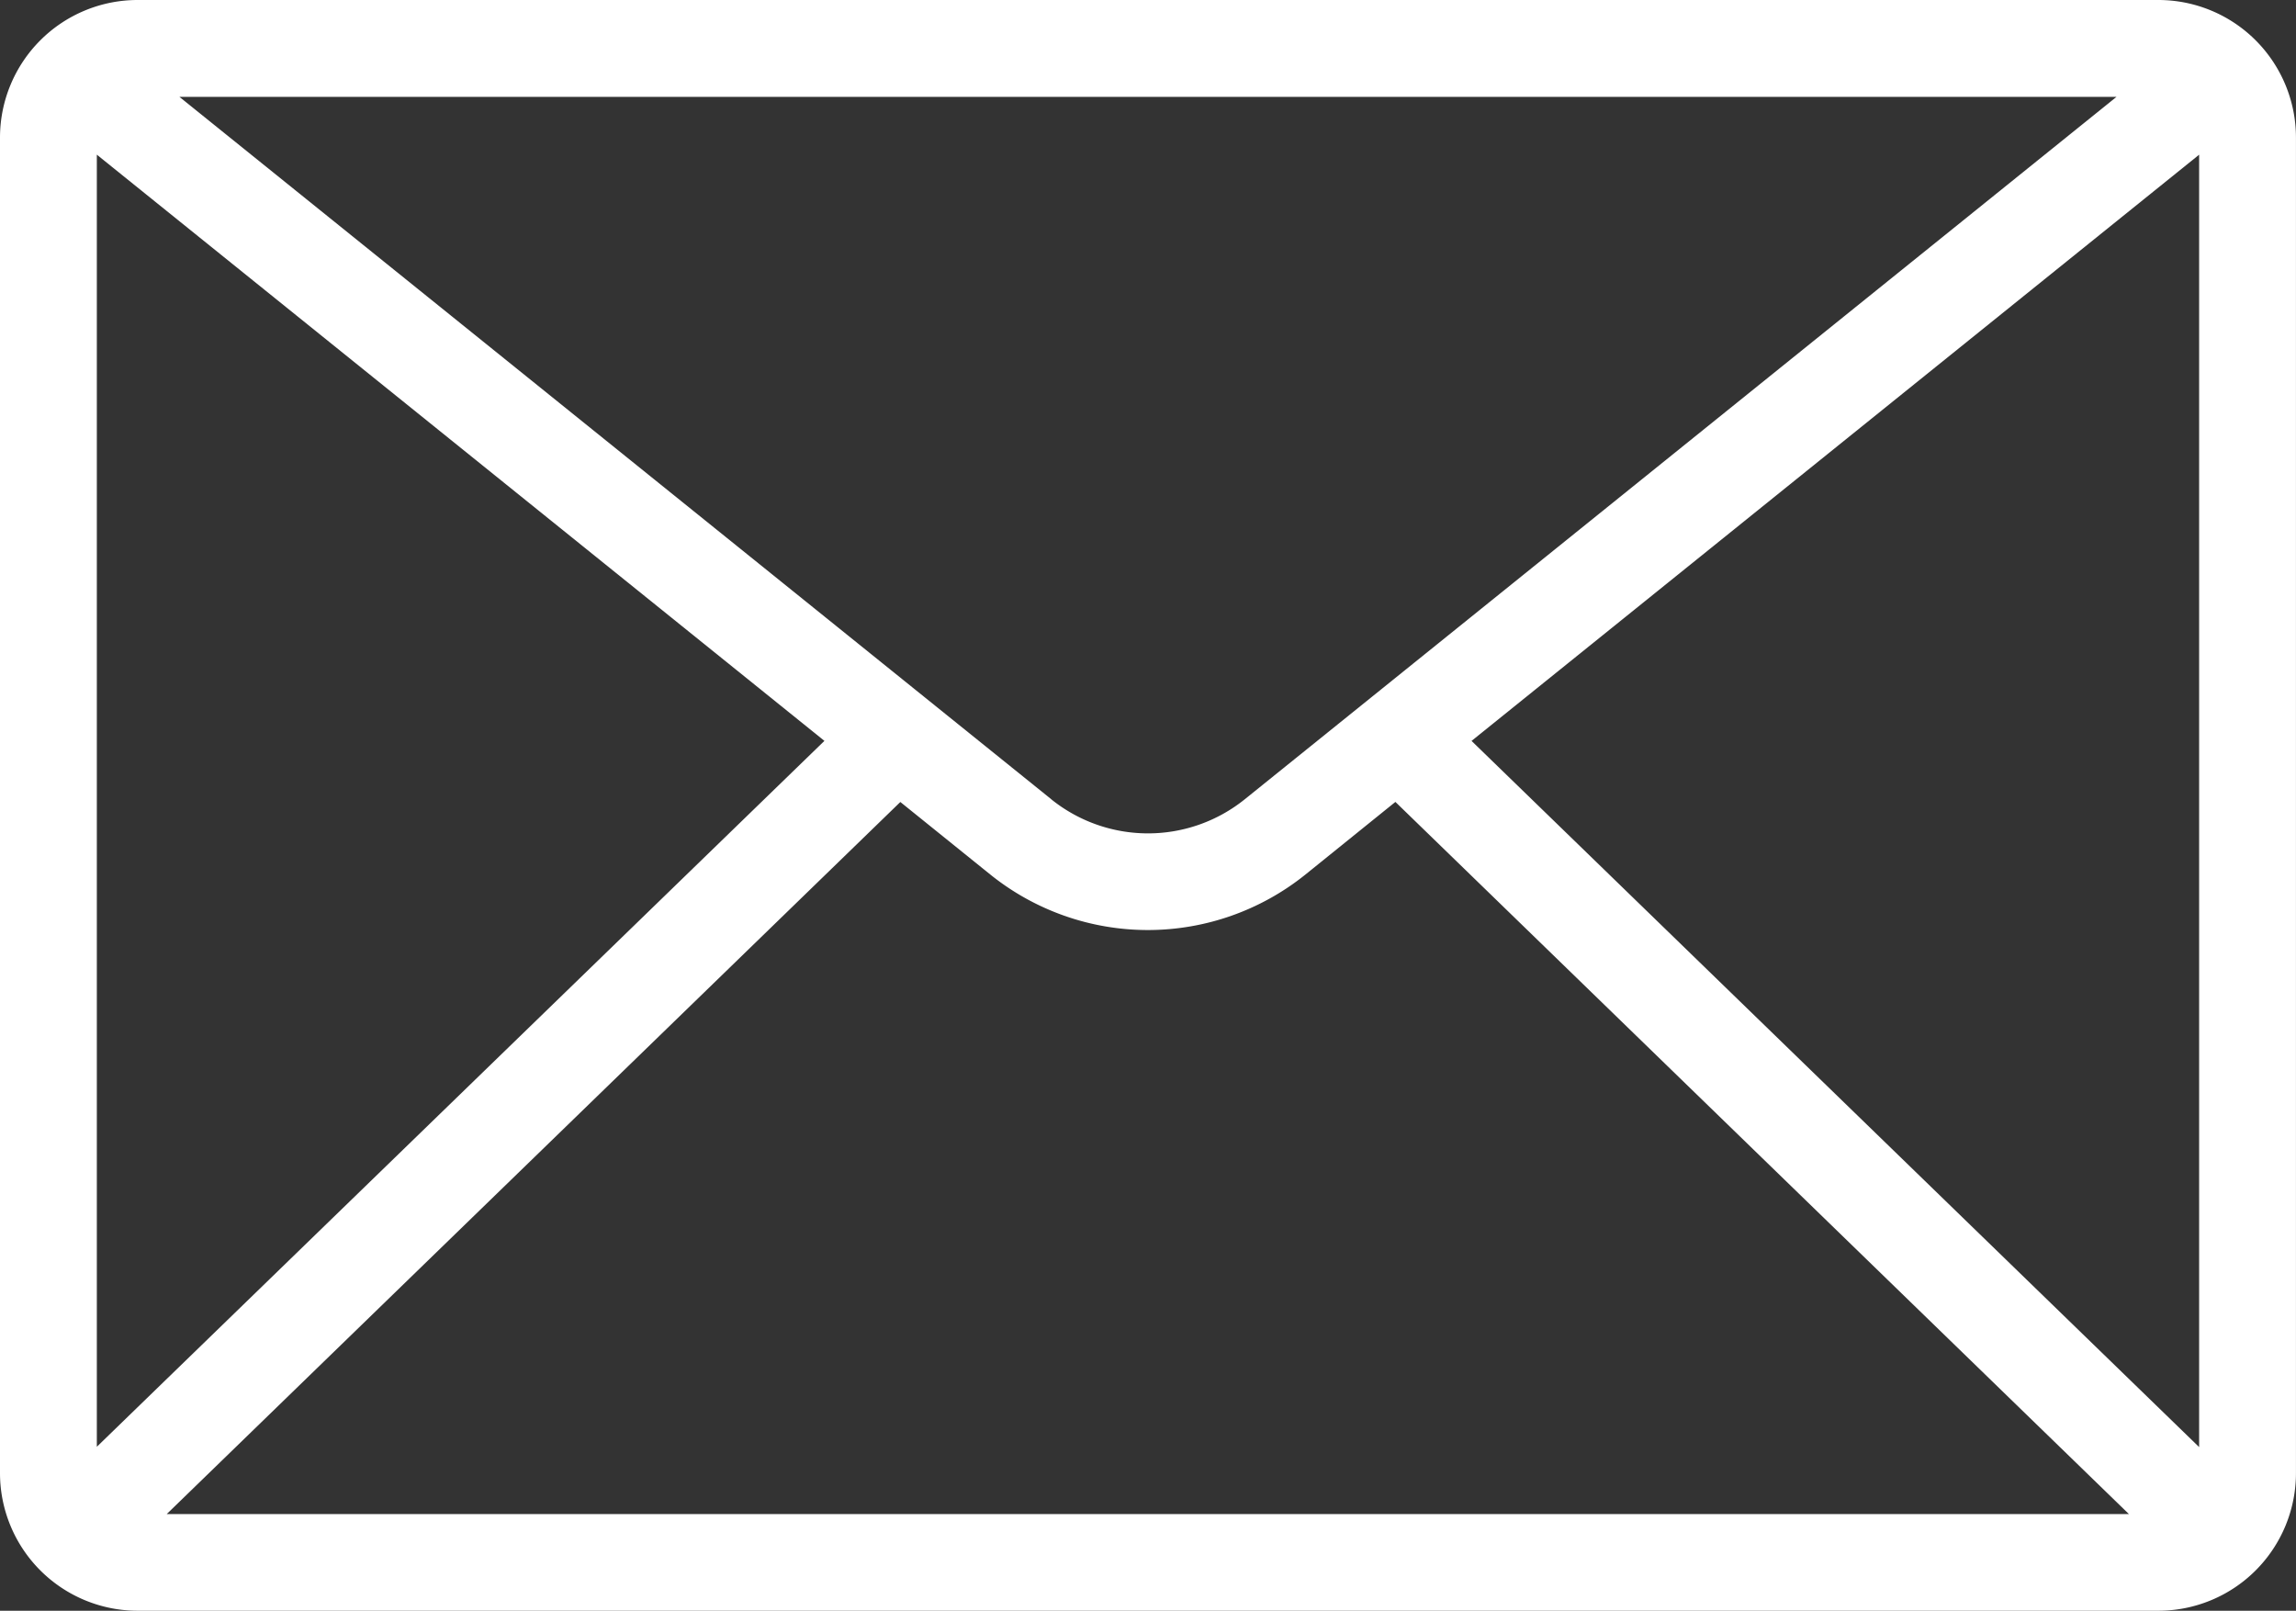
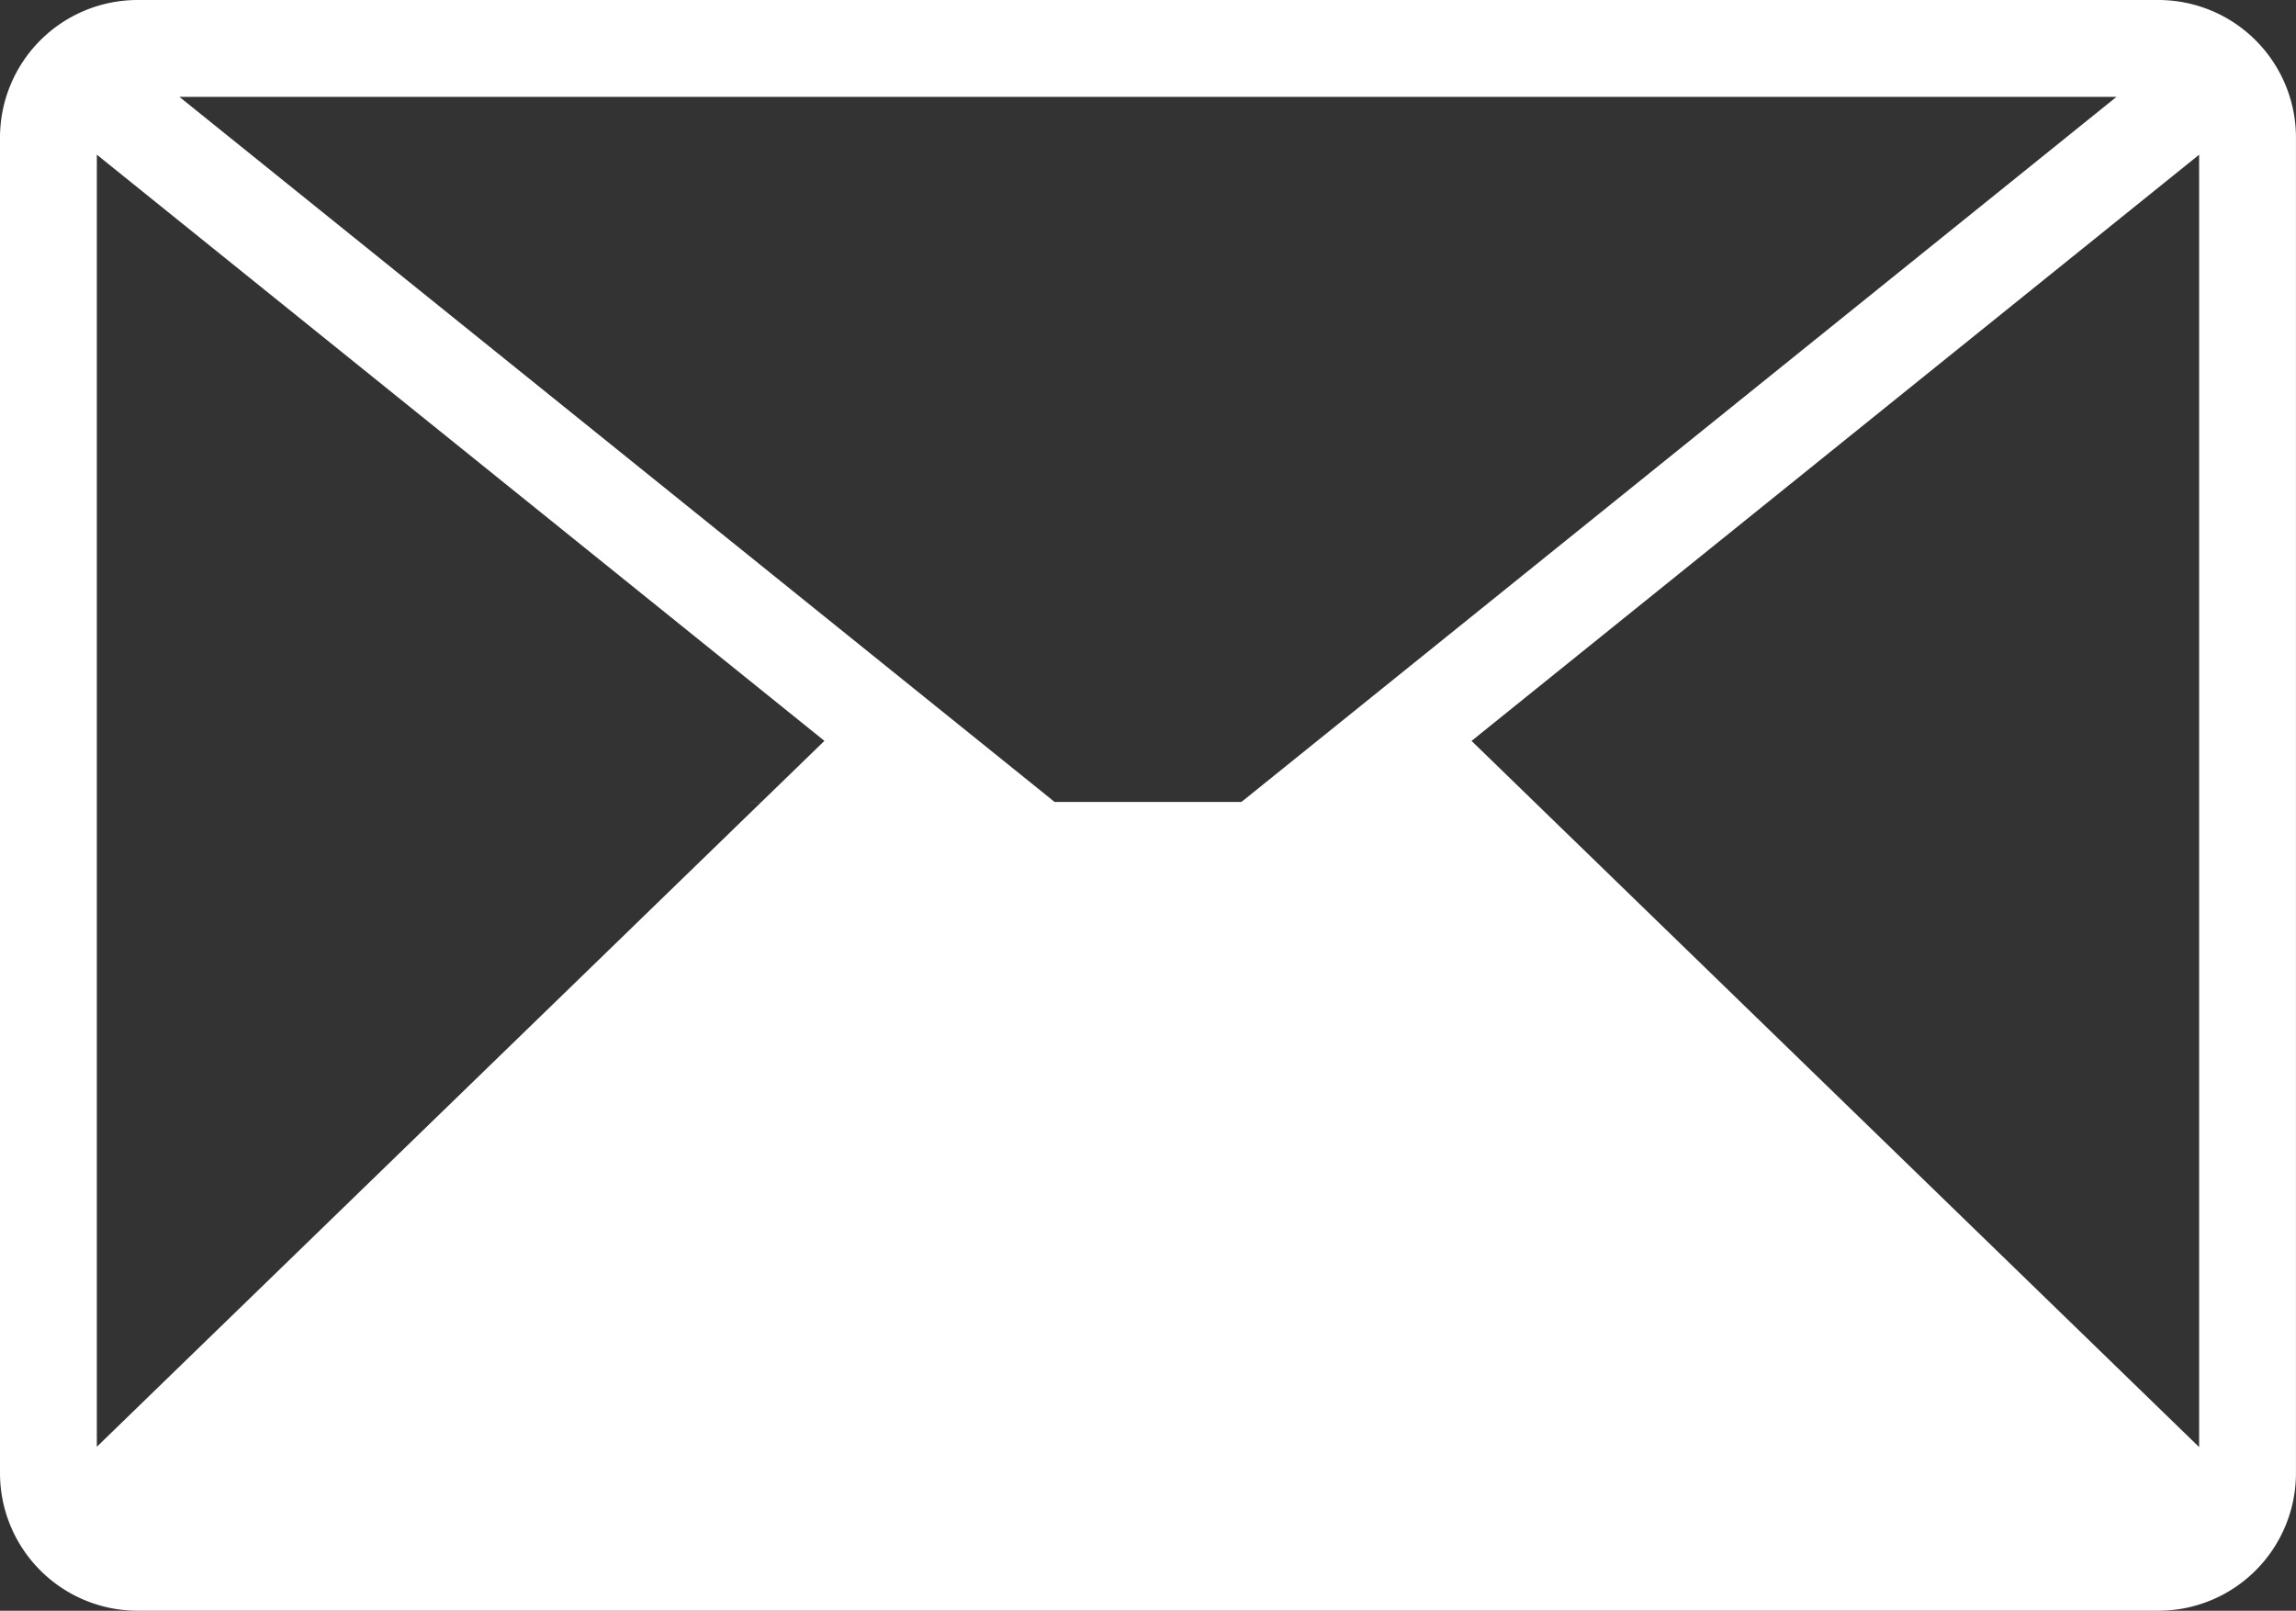
<svg xmlns="http://www.w3.org/2000/svg" fill="#ffffff" height="429.8" preserveAspectRatio="xMidYMid meet" version="1" viewBox="-0.0 0.0 612.7 429.8" width="612.7" zoomAndPan="magnify">
  <rect x="-0.0" y="0.0" width="612.7" height="429.8" fill="#333333" stroke="none" />
  <g data-name="Layer 2">
    <g data-name="Capa 1" id="change1_1">
-       <path d="M576,0H36.7A36.73,36.73,0,0,0,0,36.69V393.1a36.74,36.74,0,0,0,36.7,36.7H576a36.73,36.73,0,0,0,36.69-36.7V36.69A36.73,36.73,0,0,0,576,0Zm10.85,41.28V386.13L392.69,197.7ZM240.26,214l24,19.35a67.1,67.1,0,0,0,84.11,0l24-19.37L568.11,404H44.5Zm40.26-.75L47.87,25.84H564.81L332.14,213.3A41.19,41.19,0,0,1,280.52,213.27ZM220,197.69,25.84,386.05V41.27Z" />
+       <path d="M576,0H36.7A36.73,36.73,0,0,0,0,36.69V393.1a36.74,36.74,0,0,0,36.7,36.7H576a36.73,36.73,0,0,0,36.69-36.7V36.69A36.73,36.73,0,0,0,576,0Zm10.85,41.28V386.13L392.69,197.7ZM240.26,214l24,19.35a67.1,67.1,0,0,0,84.11,0l24-19.37H44.5Zm40.26-.75L47.87,25.84H564.81L332.14,213.3A41.19,41.19,0,0,1,280.52,213.27ZM220,197.69,25.84,386.05V41.27Z" />
    </g>
  </g>
</svg>